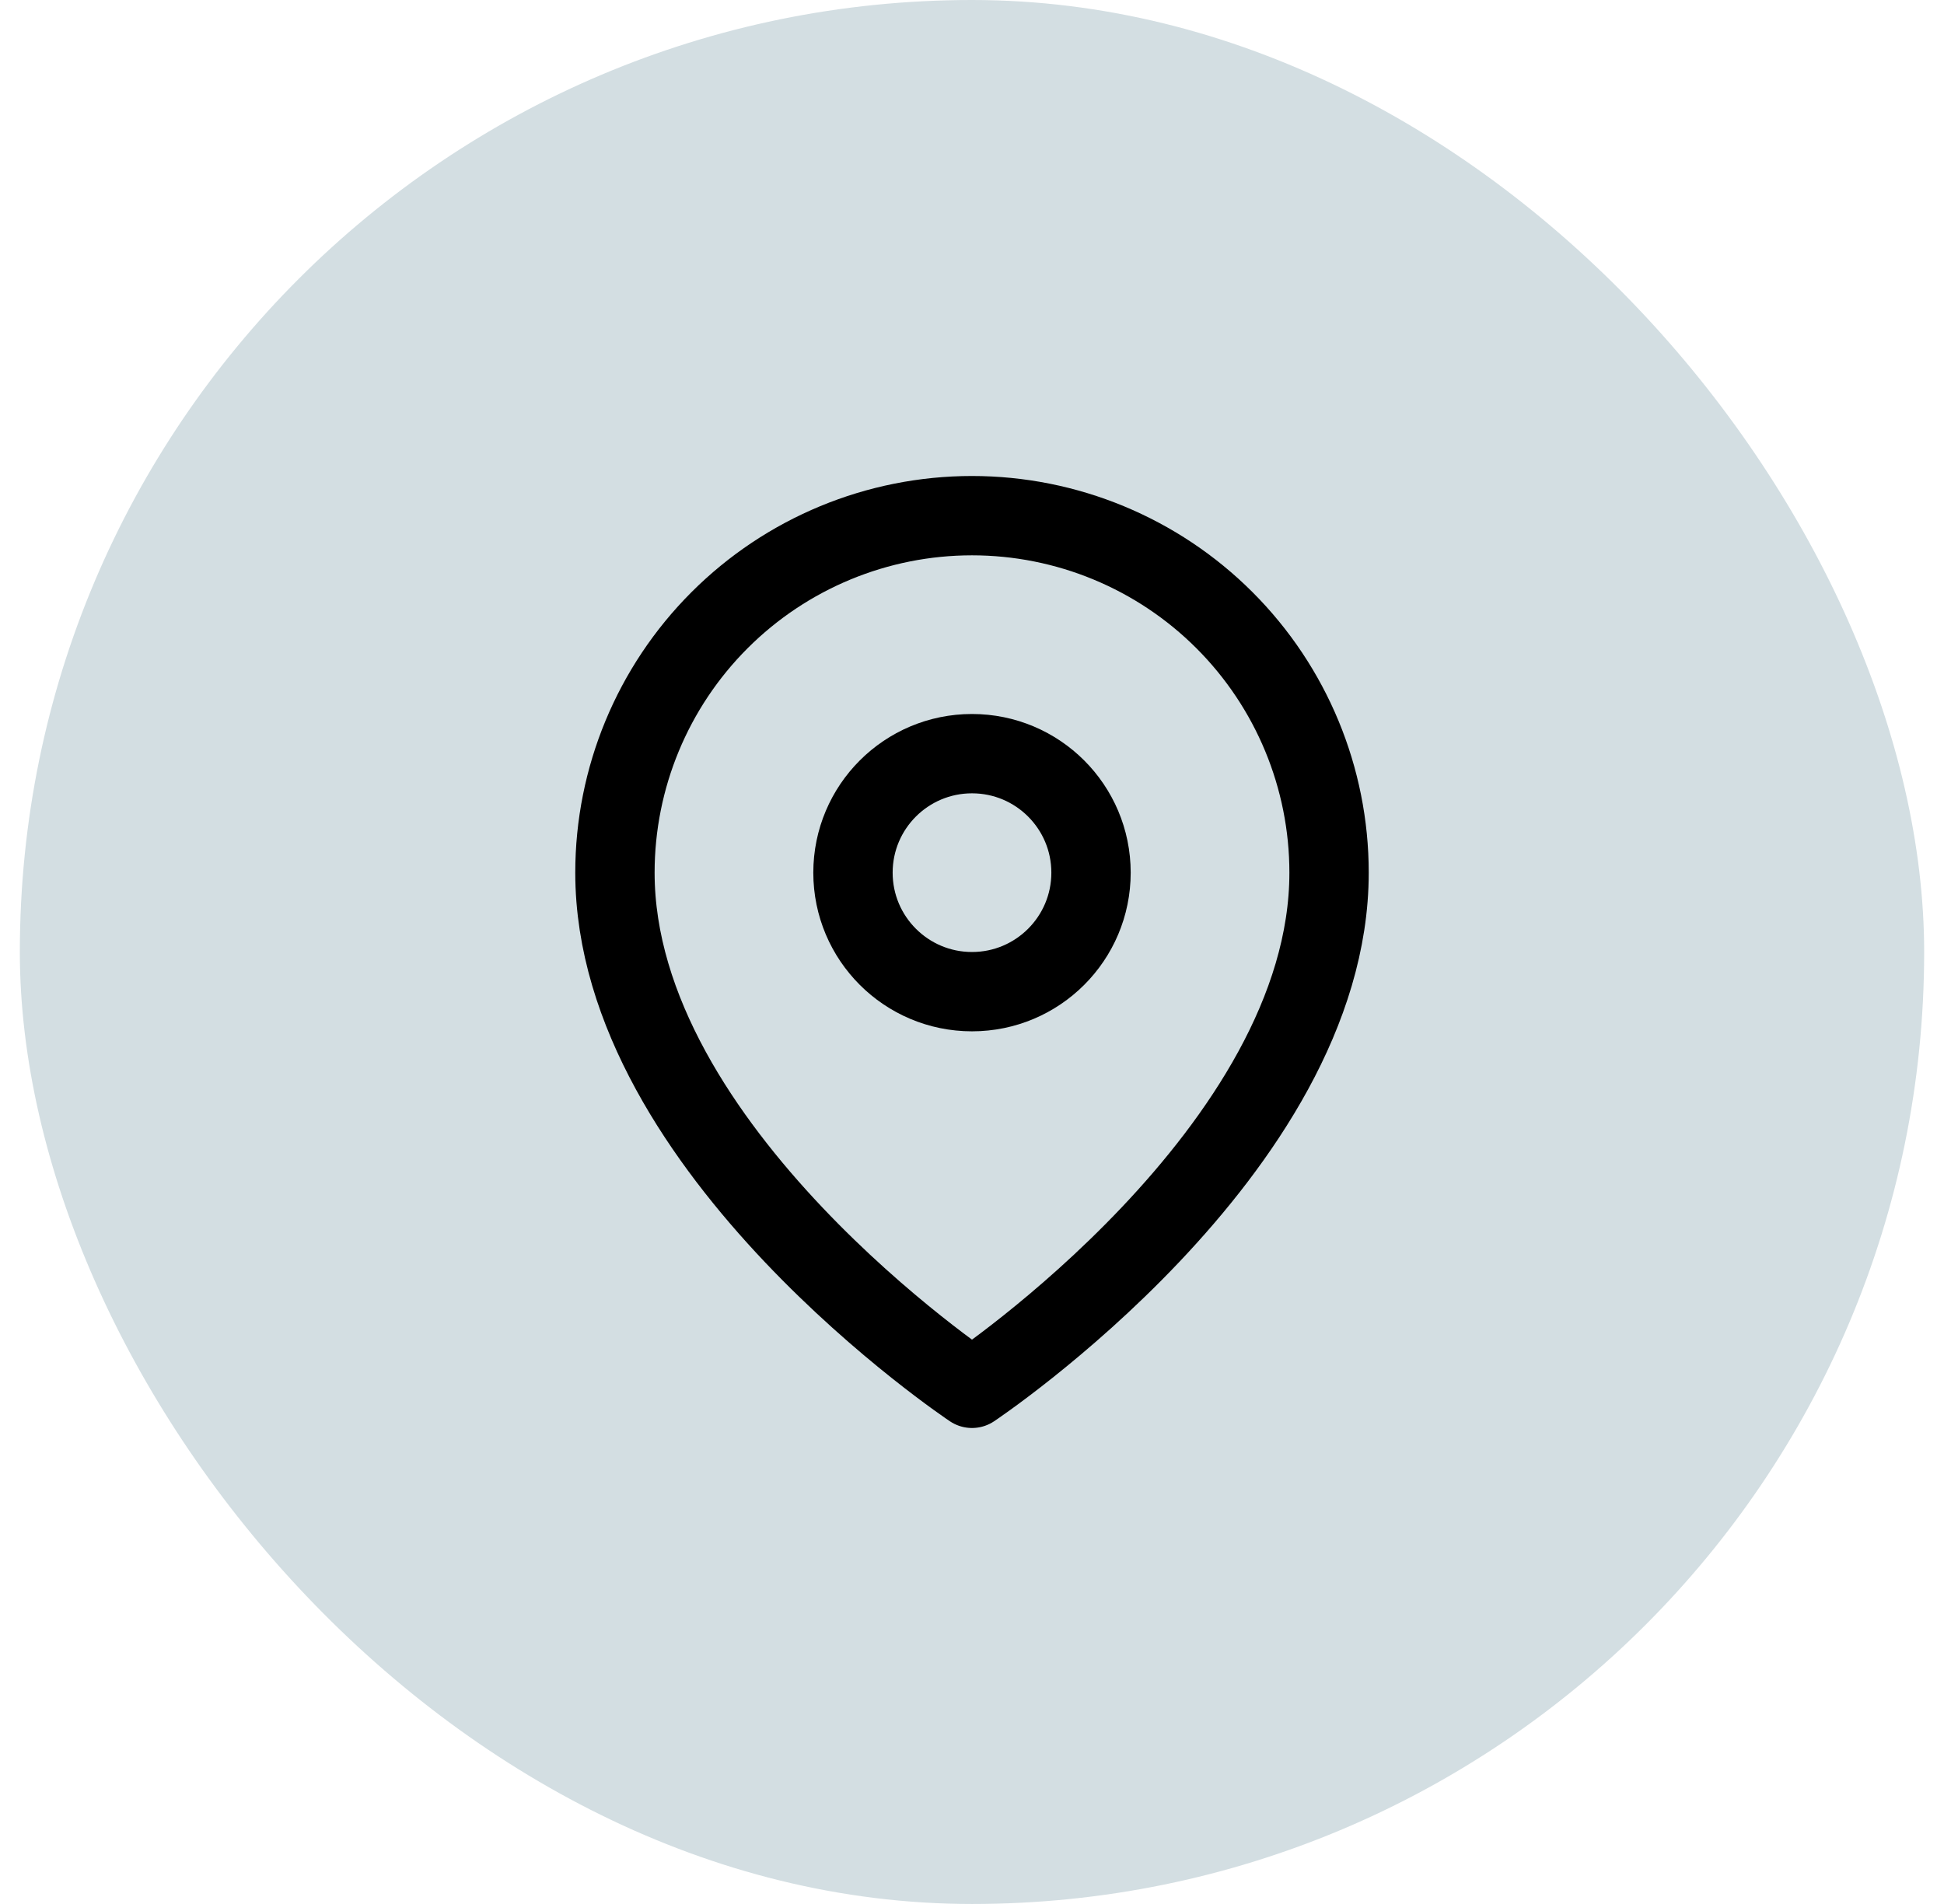
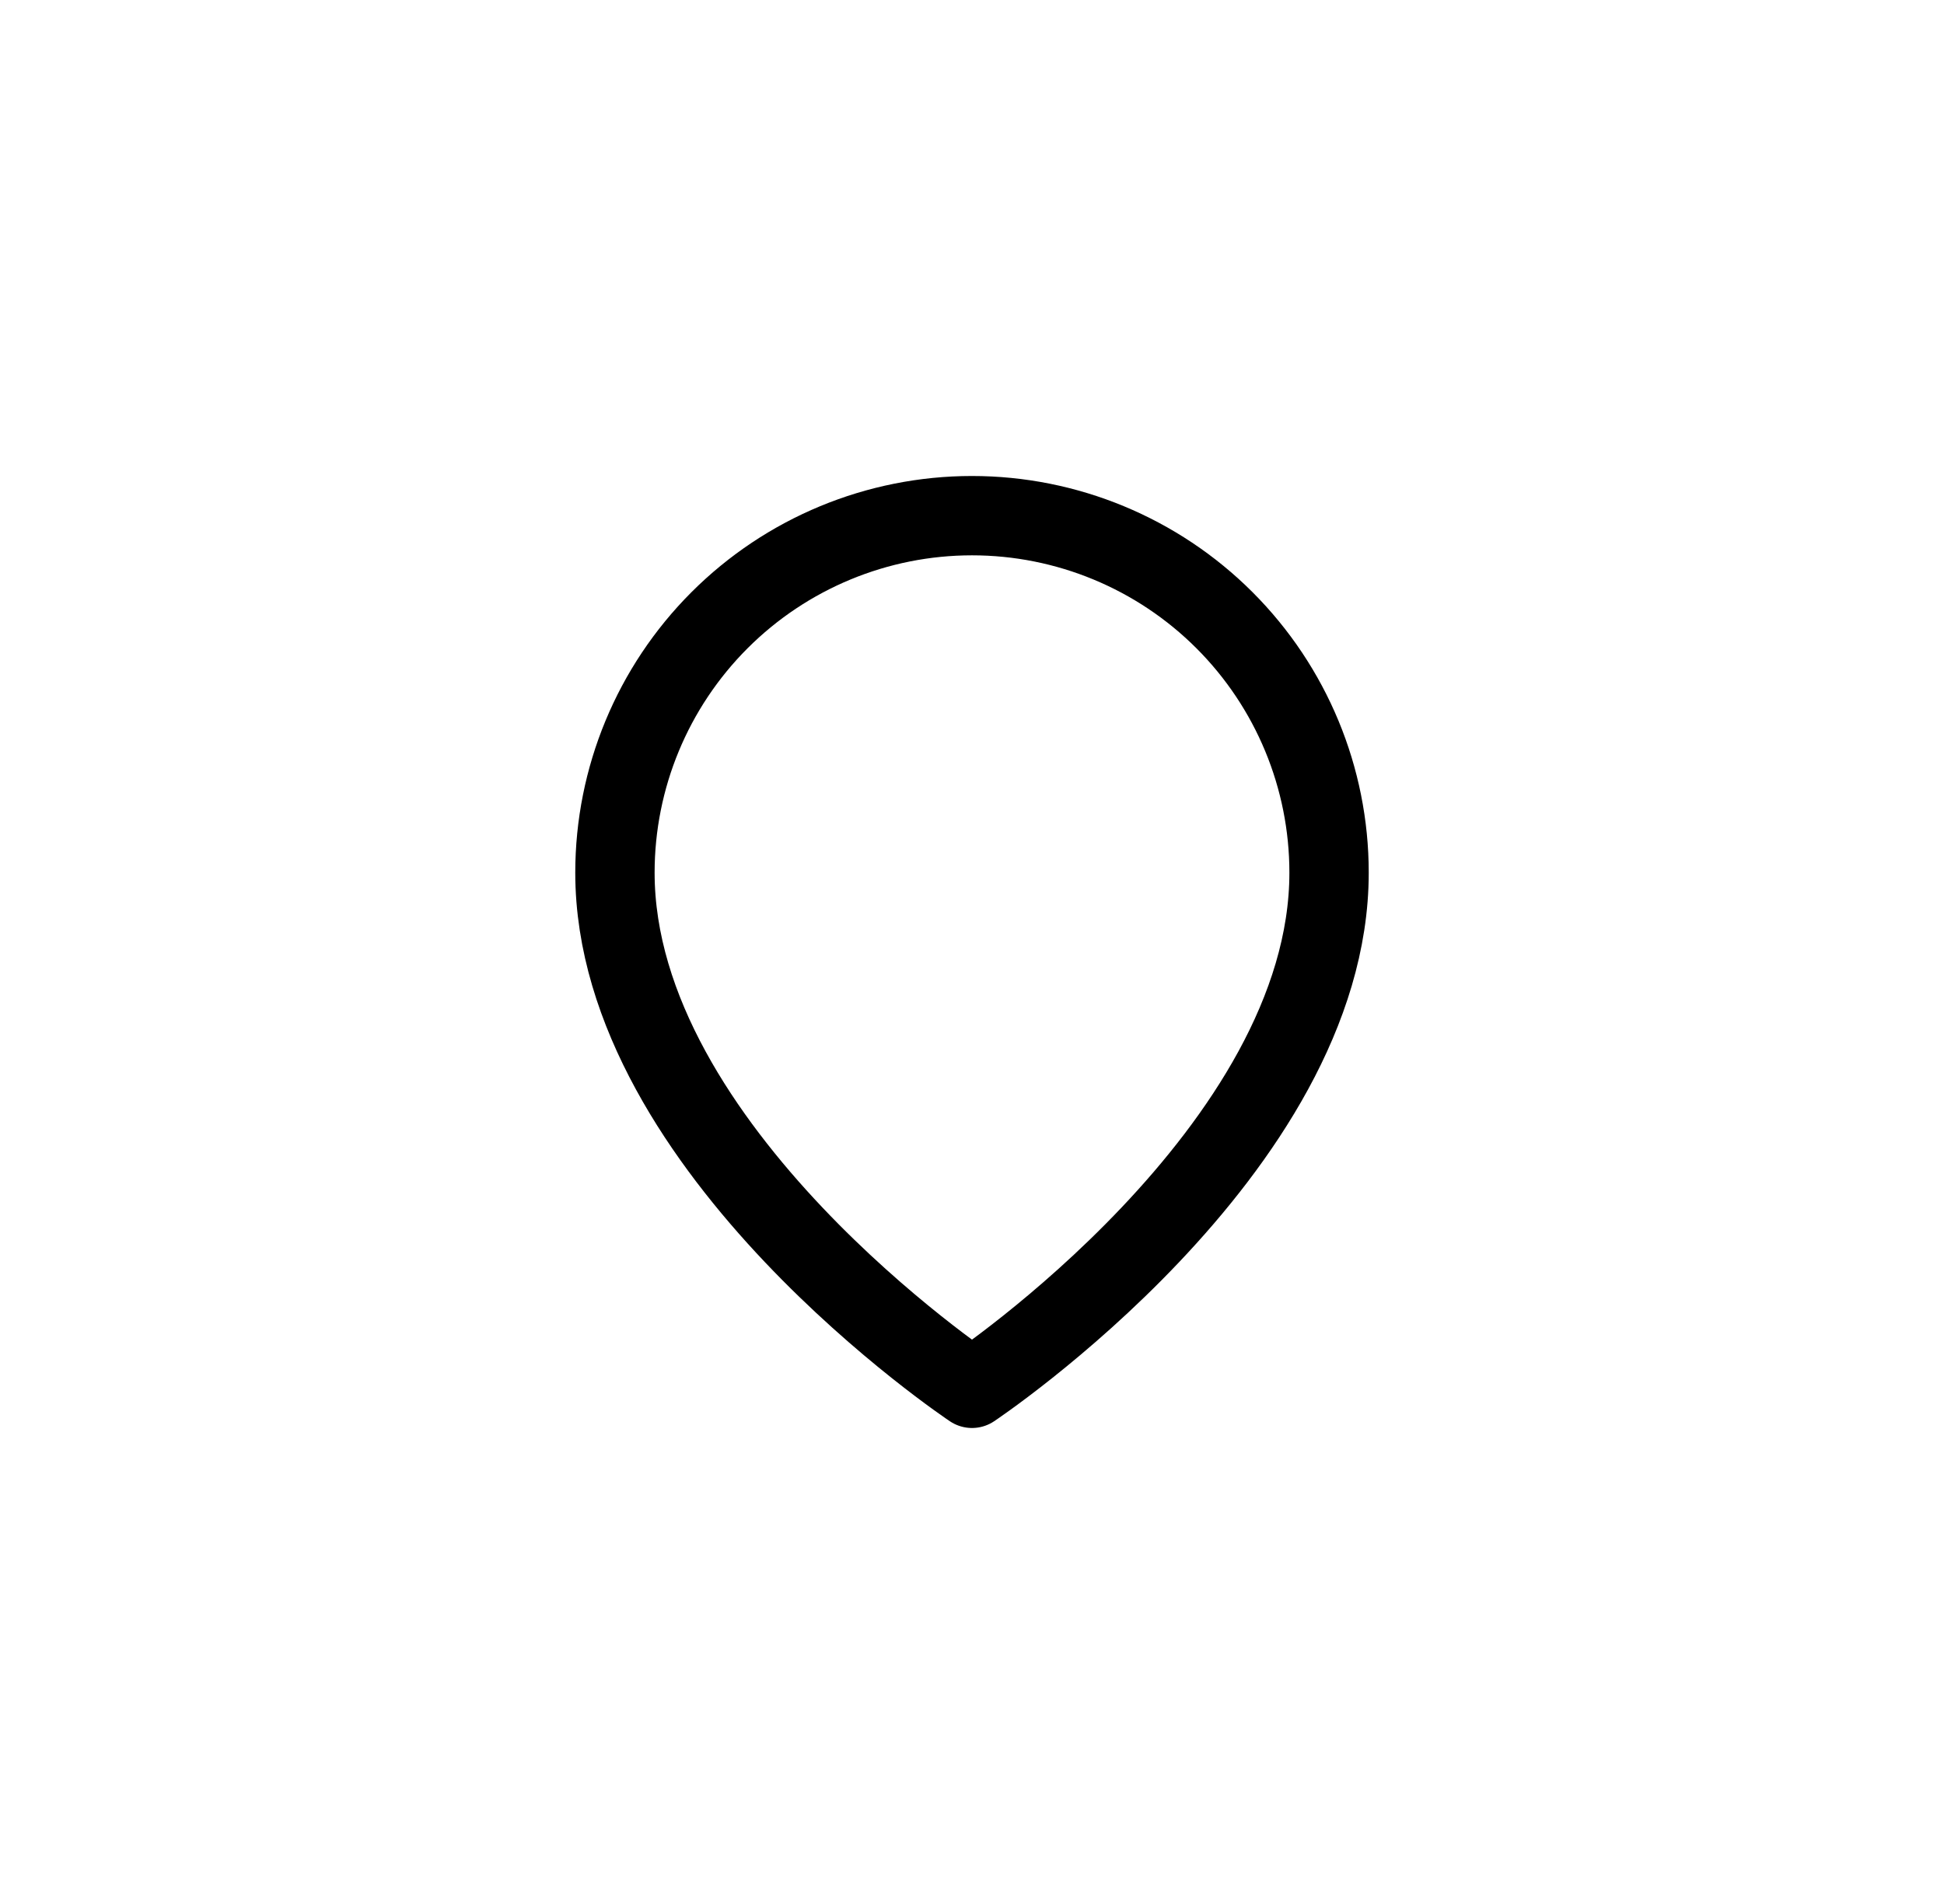
<svg xmlns="http://www.w3.org/2000/svg" width="49" height="48" viewBox="0 0 49 48" fill="none">
-   <rect x="0.5" width="48" height="48" rx="24" fill="#D3DEE2" />
  <path d="M33.5 22C33.5 29 24.5 35 24.5 35C24.5 35 15.5 29 15.5 22C15.5 19.613 16.448 17.324 18.136 15.636C19.824 13.948 22.113 13 24.5 13C26.887 13 29.176 13.948 30.864 15.636C32.552 17.324 33.5 19.613 33.5 22Z" stroke="black" stroke-width="2" stroke-linecap="round" stroke-linejoin="round" />
-   <path d="M24.5 25C26.157 25 27.5 23.657 27.5 22C27.5 20.343 26.157 19 24.5 19C22.843 19 21.5 20.343 21.5 22C21.5 23.657 22.843 25 24.5 25Z" stroke="black" stroke-width="2" stroke-linecap="round" stroke-linejoin="round" />
</svg>